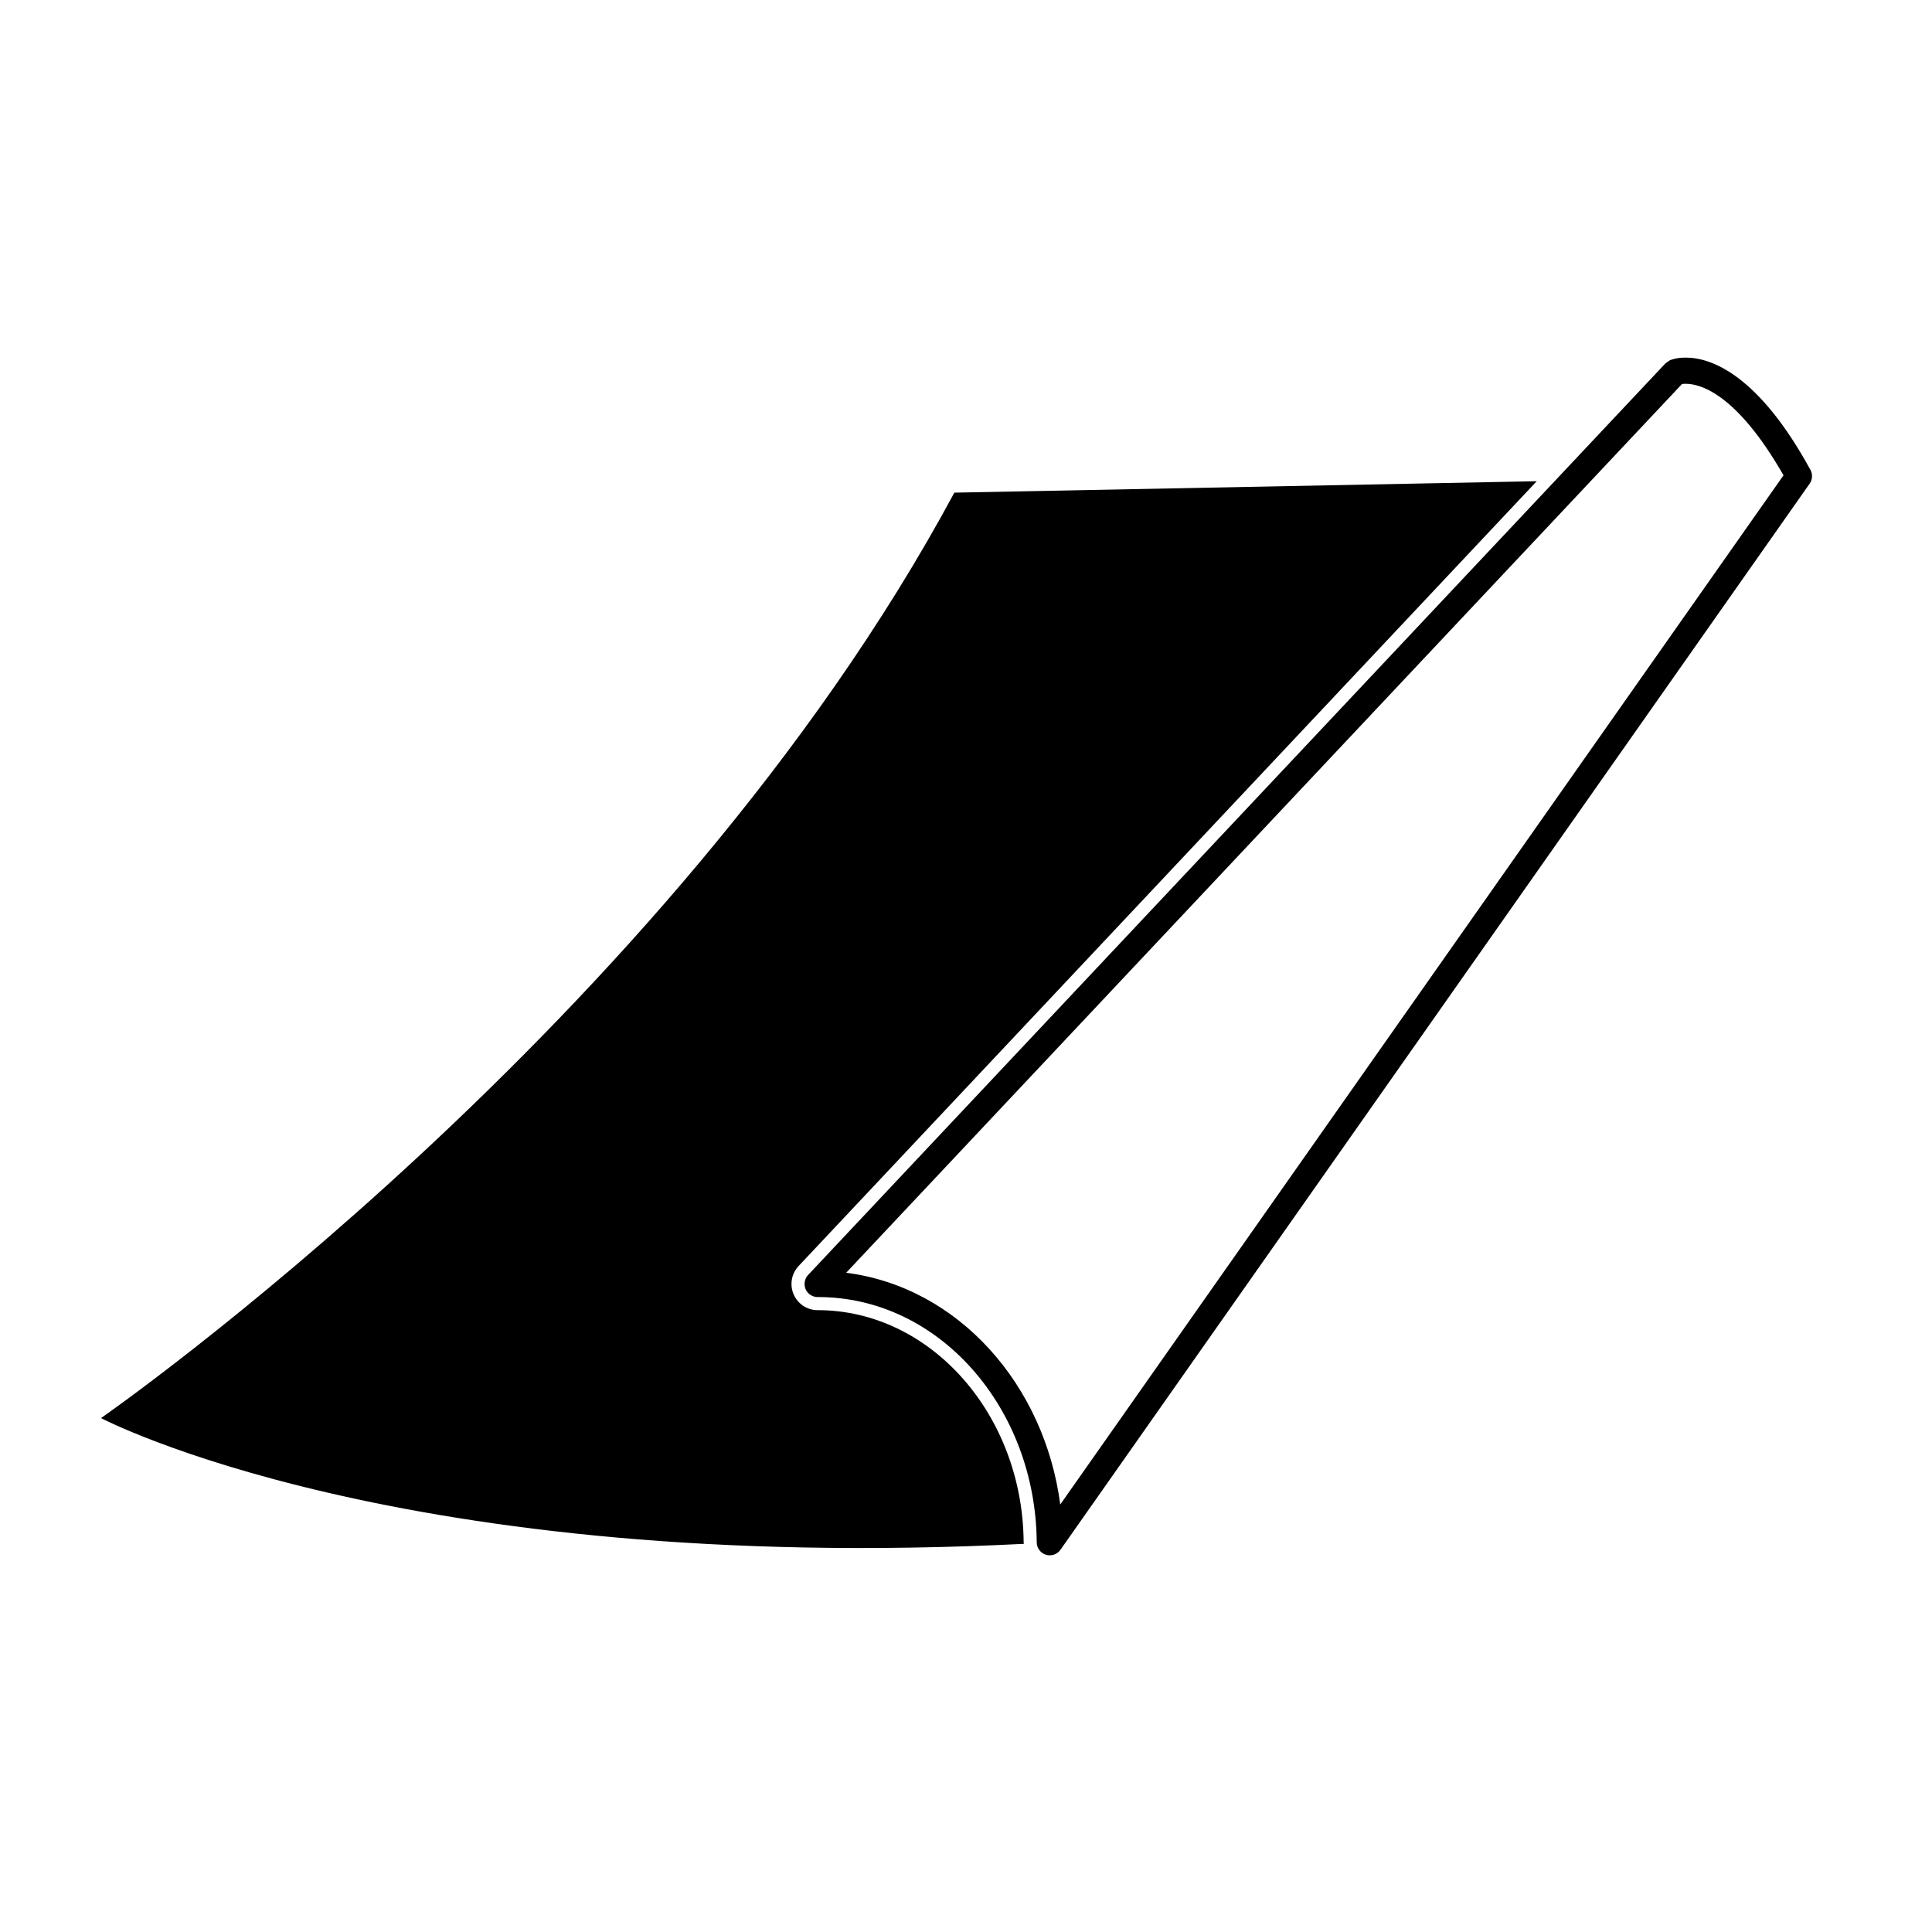
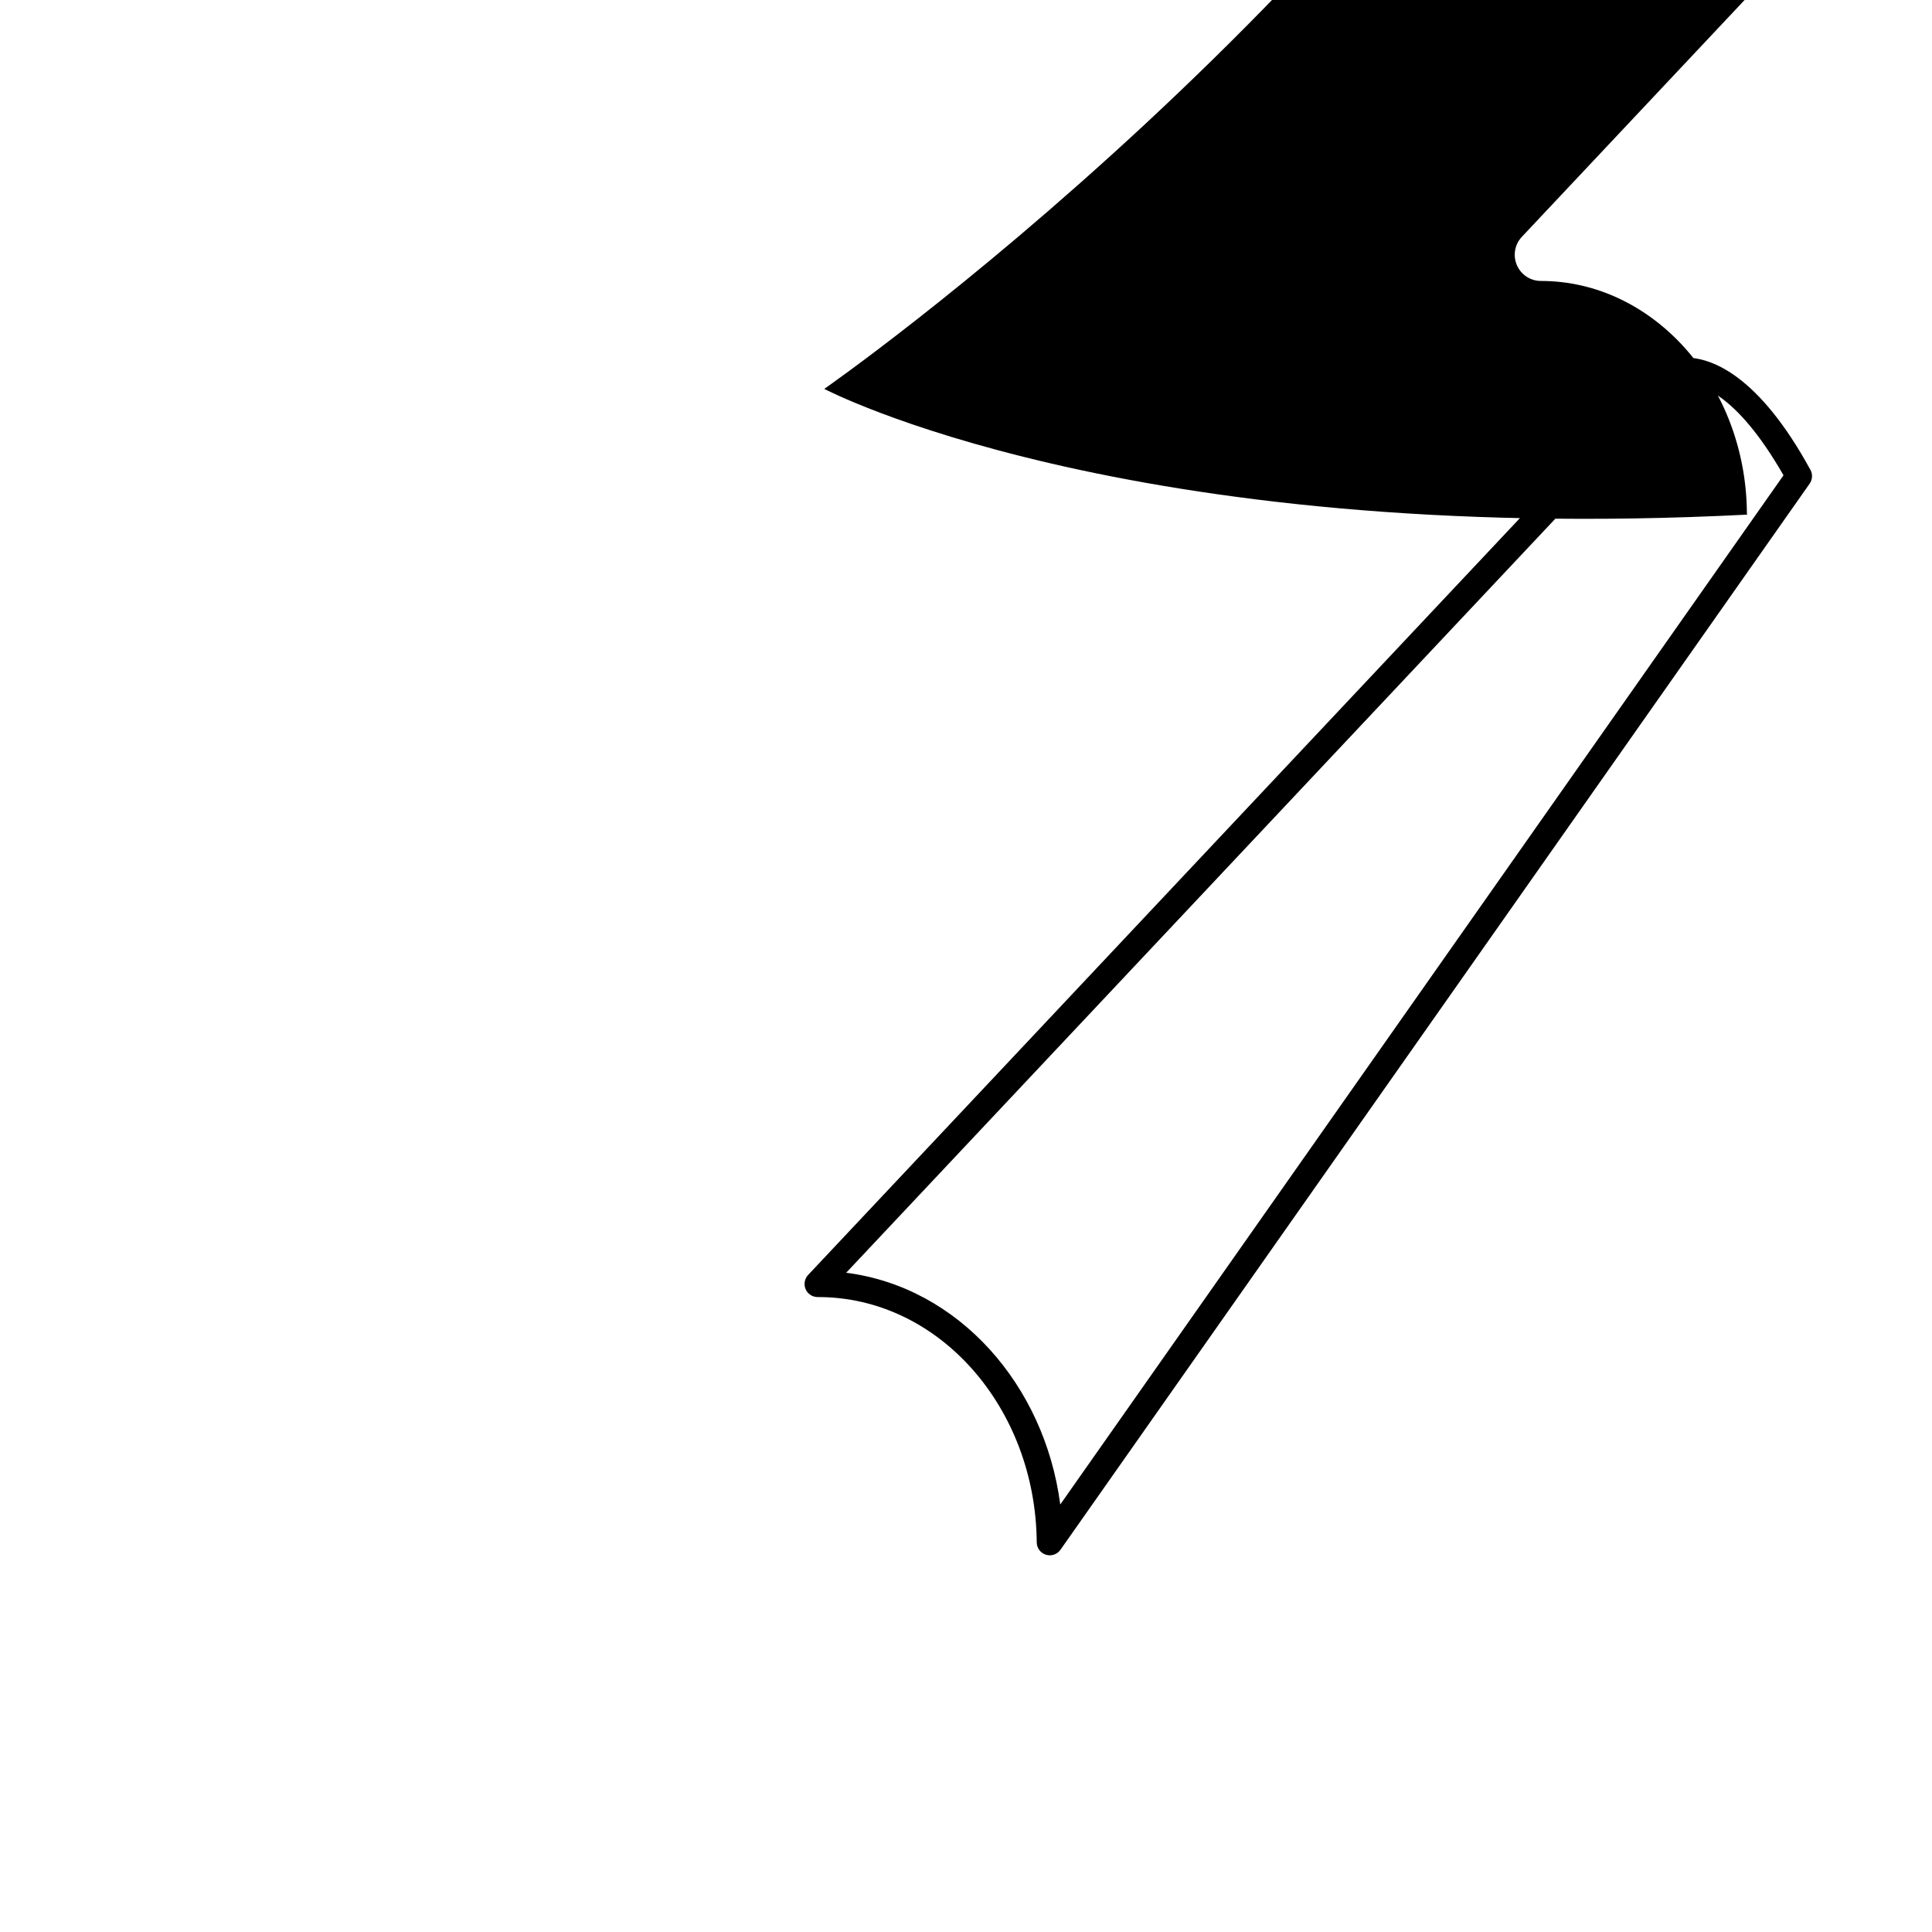
<svg xmlns="http://www.w3.org/2000/svg" fill="#000000" width="800px" height="800px" version="1.1" viewBox="144 144 512 512">
-   <path d="m623.77 268.5c-13.75-25.184-26.27-29.75-33.02-29.727-2.402-0.016-3.879 0.559-4.238 0.715l-1.145 0.801-227.21 241.59c-0.941 1.008-1.199 2.492-0.656 3.773 0.543 1.254 1.797 2.082 3.188 2.082 32.145-0.07 57.773 29.371 58.055 64.977 0 1.531 0.988 2.852 2.43 3.305 0.348 0.109 0.691 0.16 1.035 0.16 1.098 0 2.168-0.535 2.832-1.48l198.54-282.53c0.754-1.094 0.828-2.508 0.199-3.668zm-198.79 274.21c-4.156-31.691-26.934-57.605-56.734-61.418l221.5-235.52c0.25-0.035 0.59-0.066 1.008-0.066 3.324 0.012 13.094 1.914 25.895 24.254zm-64.297-51.504c-2.766 0-5.266-1.648-6.359-4.188-1.098-2.543-0.586-5.496 1.32-7.512l195.61-207.98-154.34 3.031c-75.746 140.77-226.14 245.25-226.14 245.25s79.102 41.695 244.57 33.328c-0.012-0.125-0.066-0.25-0.066-0.383-0.234-33.934-24.723-61.547-54.594-61.547z" />
+   <path d="m623.77 268.5c-13.75-25.184-26.27-29.75-33.02-29.727-2.402-0.016-3.879 0.559-4.238 0.715l-1.145 0.801-227.21 241.59c-0.941 1.008-1.199 2.492-0.656 3.773 0.543 1.254 1.797 2.082 3.188 2.082 32.145-0.07 57.773 29.371 58.055 64.977 0 1.531 0.988 2.852 2.43 3.305 0.348 0.109 0.691 0.16 1.035 0.16 1.098 0 2.168-0.535 2.832-1.48l198.54-282.53c0.754-1.094 0.828-2.508 0.199-3.668zm-198.79 274.21c-4.156-31.691-26.934-57.605-56.734-61.418l221.5-235.52c0.25-0.035 0.59-0.066 1.008-0.066 3.324 0.012 13.094 1.914 25.895 24.254m-64.297-51.504c-2.766 0-5.266-1.648-6.359-4.188-1.098-2.543-0.586-5.496 1.32-7.512l195.61-207.98-154.34 3.031c-75.746 140.77-226.14 245.25-226.14 245.25s79.102 41.695 244.57 33.328c-0.012-0.125-0.066-0.25-0.066-0.383-0.234-33.934-24.723-61.547-54.594-61.547z" />
</svg>